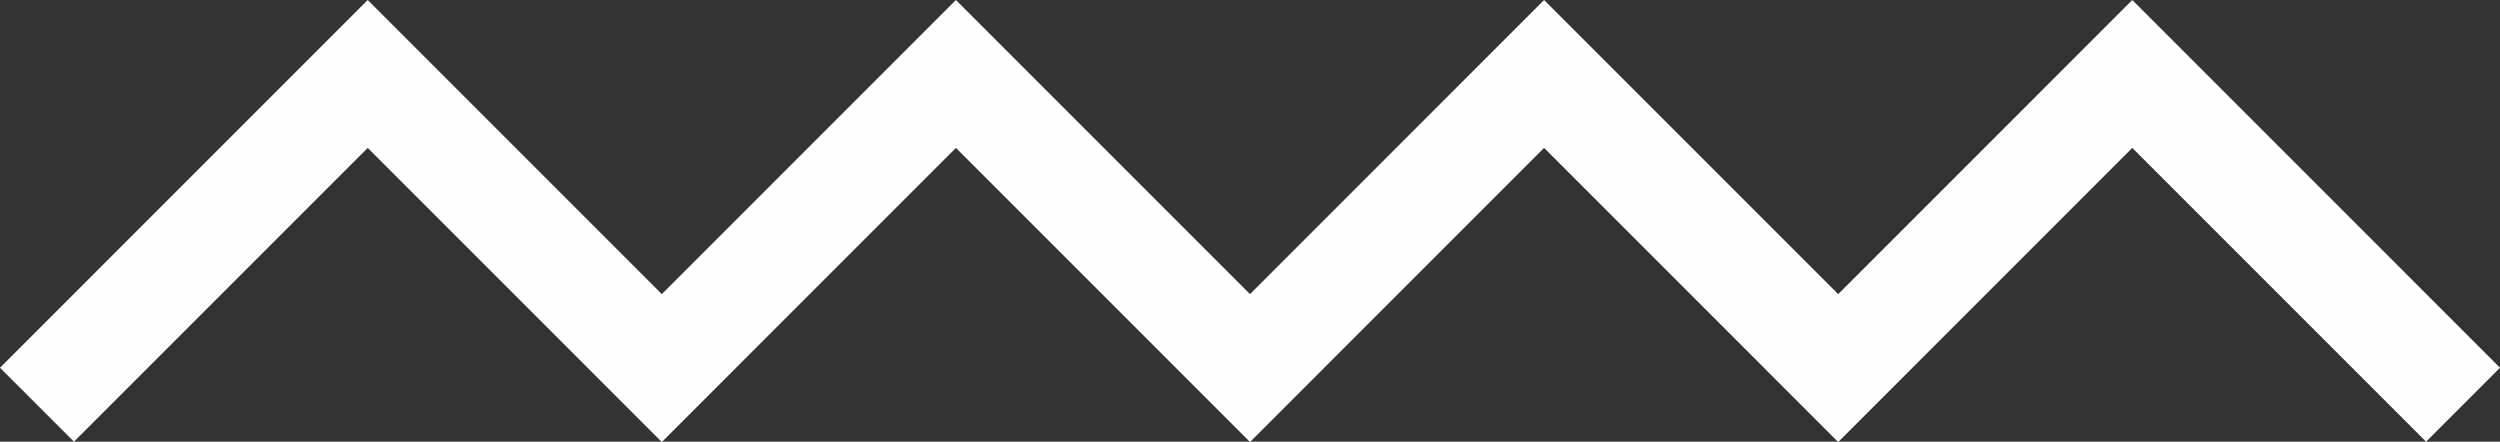
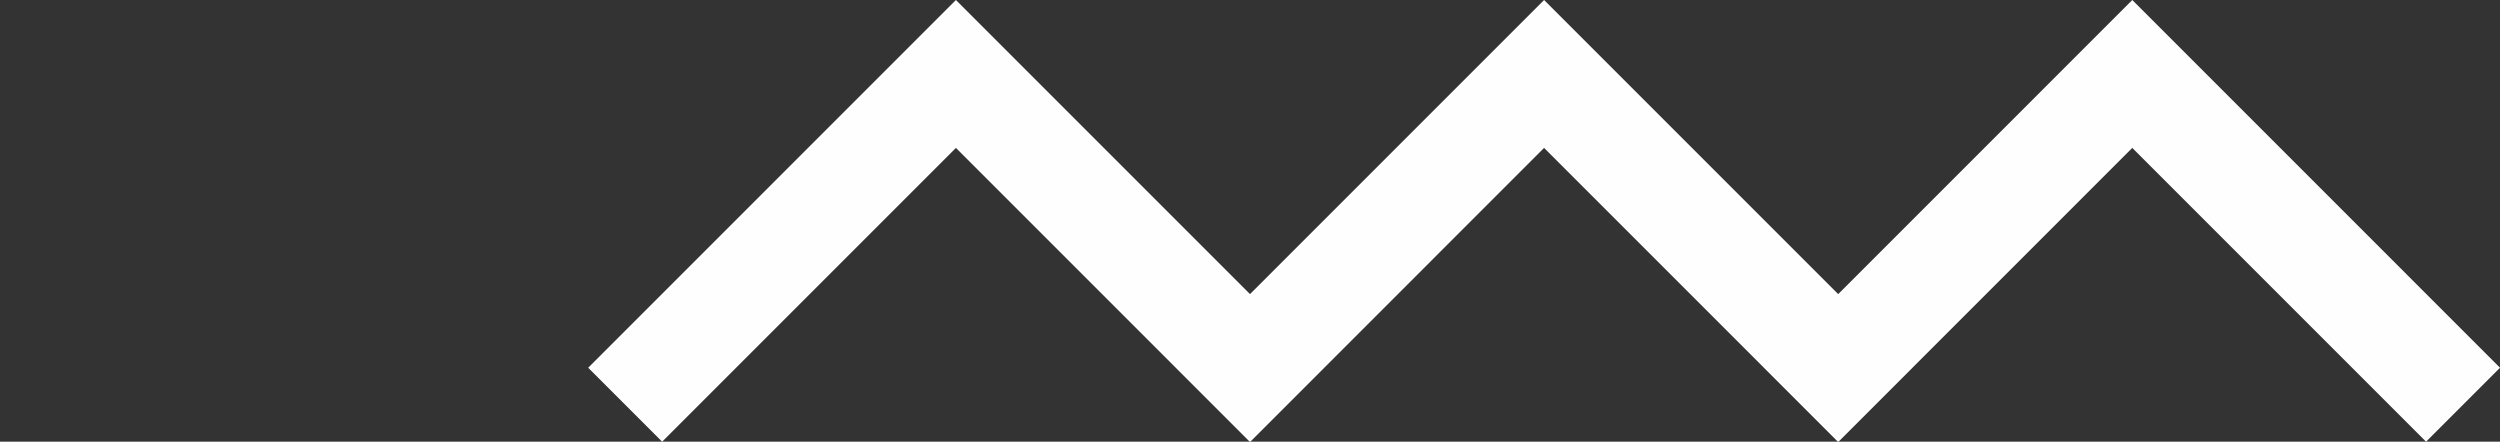
<svg xmlns="http://www.w3.org/2000/svg" viewBox="0 0 221.788 39.184" width="100%" style="vertical-align: middle; max-width: 100%; width: 100%;">
  <rect x="0" y="0" width="221.788" height="39.184" fill="#333333" stroke="none" />
  <g>
    <g>
      <polygon points="215.228 39.184 189.165 13.122 163.104 39.184 156.543 32.624 189.165 0 221.788 32.624 215.228 39.184" fill="rgb(255,254,254)">
     </polygon>
      <polygon points="163.047 39.184 136.984 13.122 110.923 39.184 104.362 32.624 136.984 0 169.607 32.624 163.047 39.184" fill="rgb(255,254,254)">
     </polygon>
      <polygon points="110.866 39.184 84.804 13.122 58.742 39.184 52.182 32.624 84.804 0 117.427 32.624 110.866 39.184" fill="rgb(255,254,254)">
     </polygon>
-       <polygon points="58.686 39.184 32.623 13.122 6.561 39.184 0 32.624 32.623 0 65.246 32.624 58.686 39.184" fill="rgb(255,254,254)">
-      </polygon>
    </g>
  </g>
</svg>